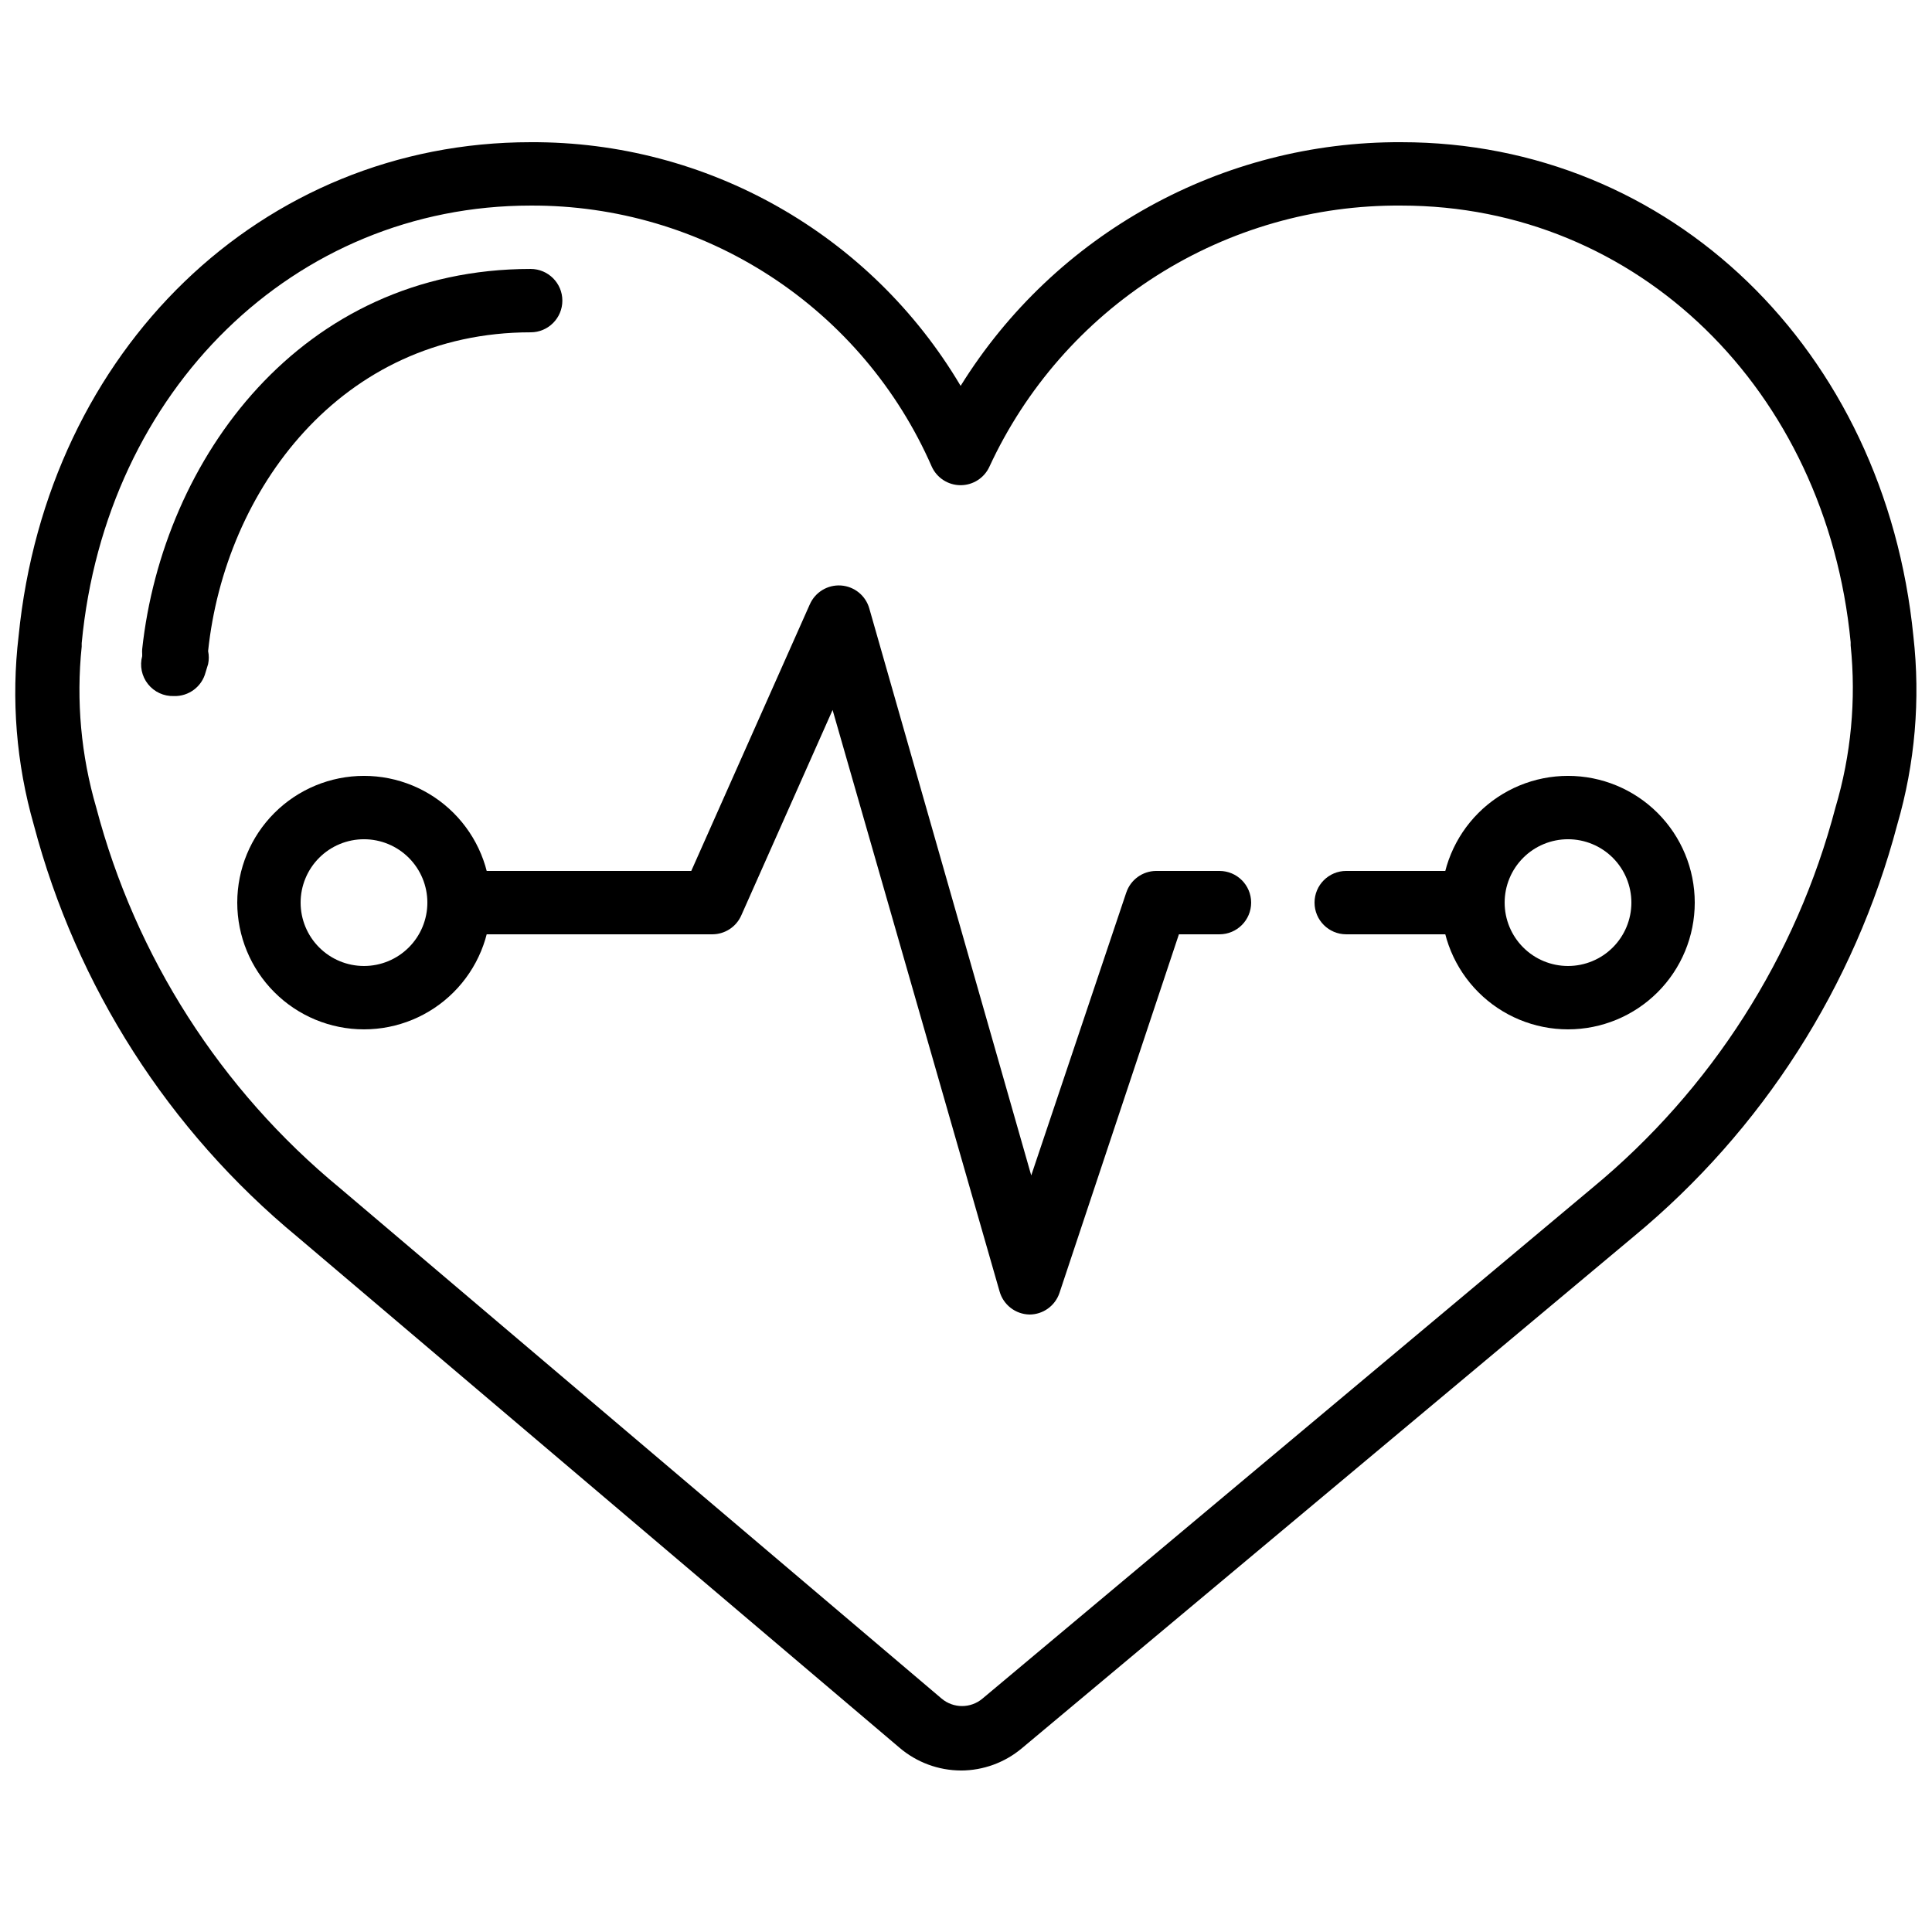
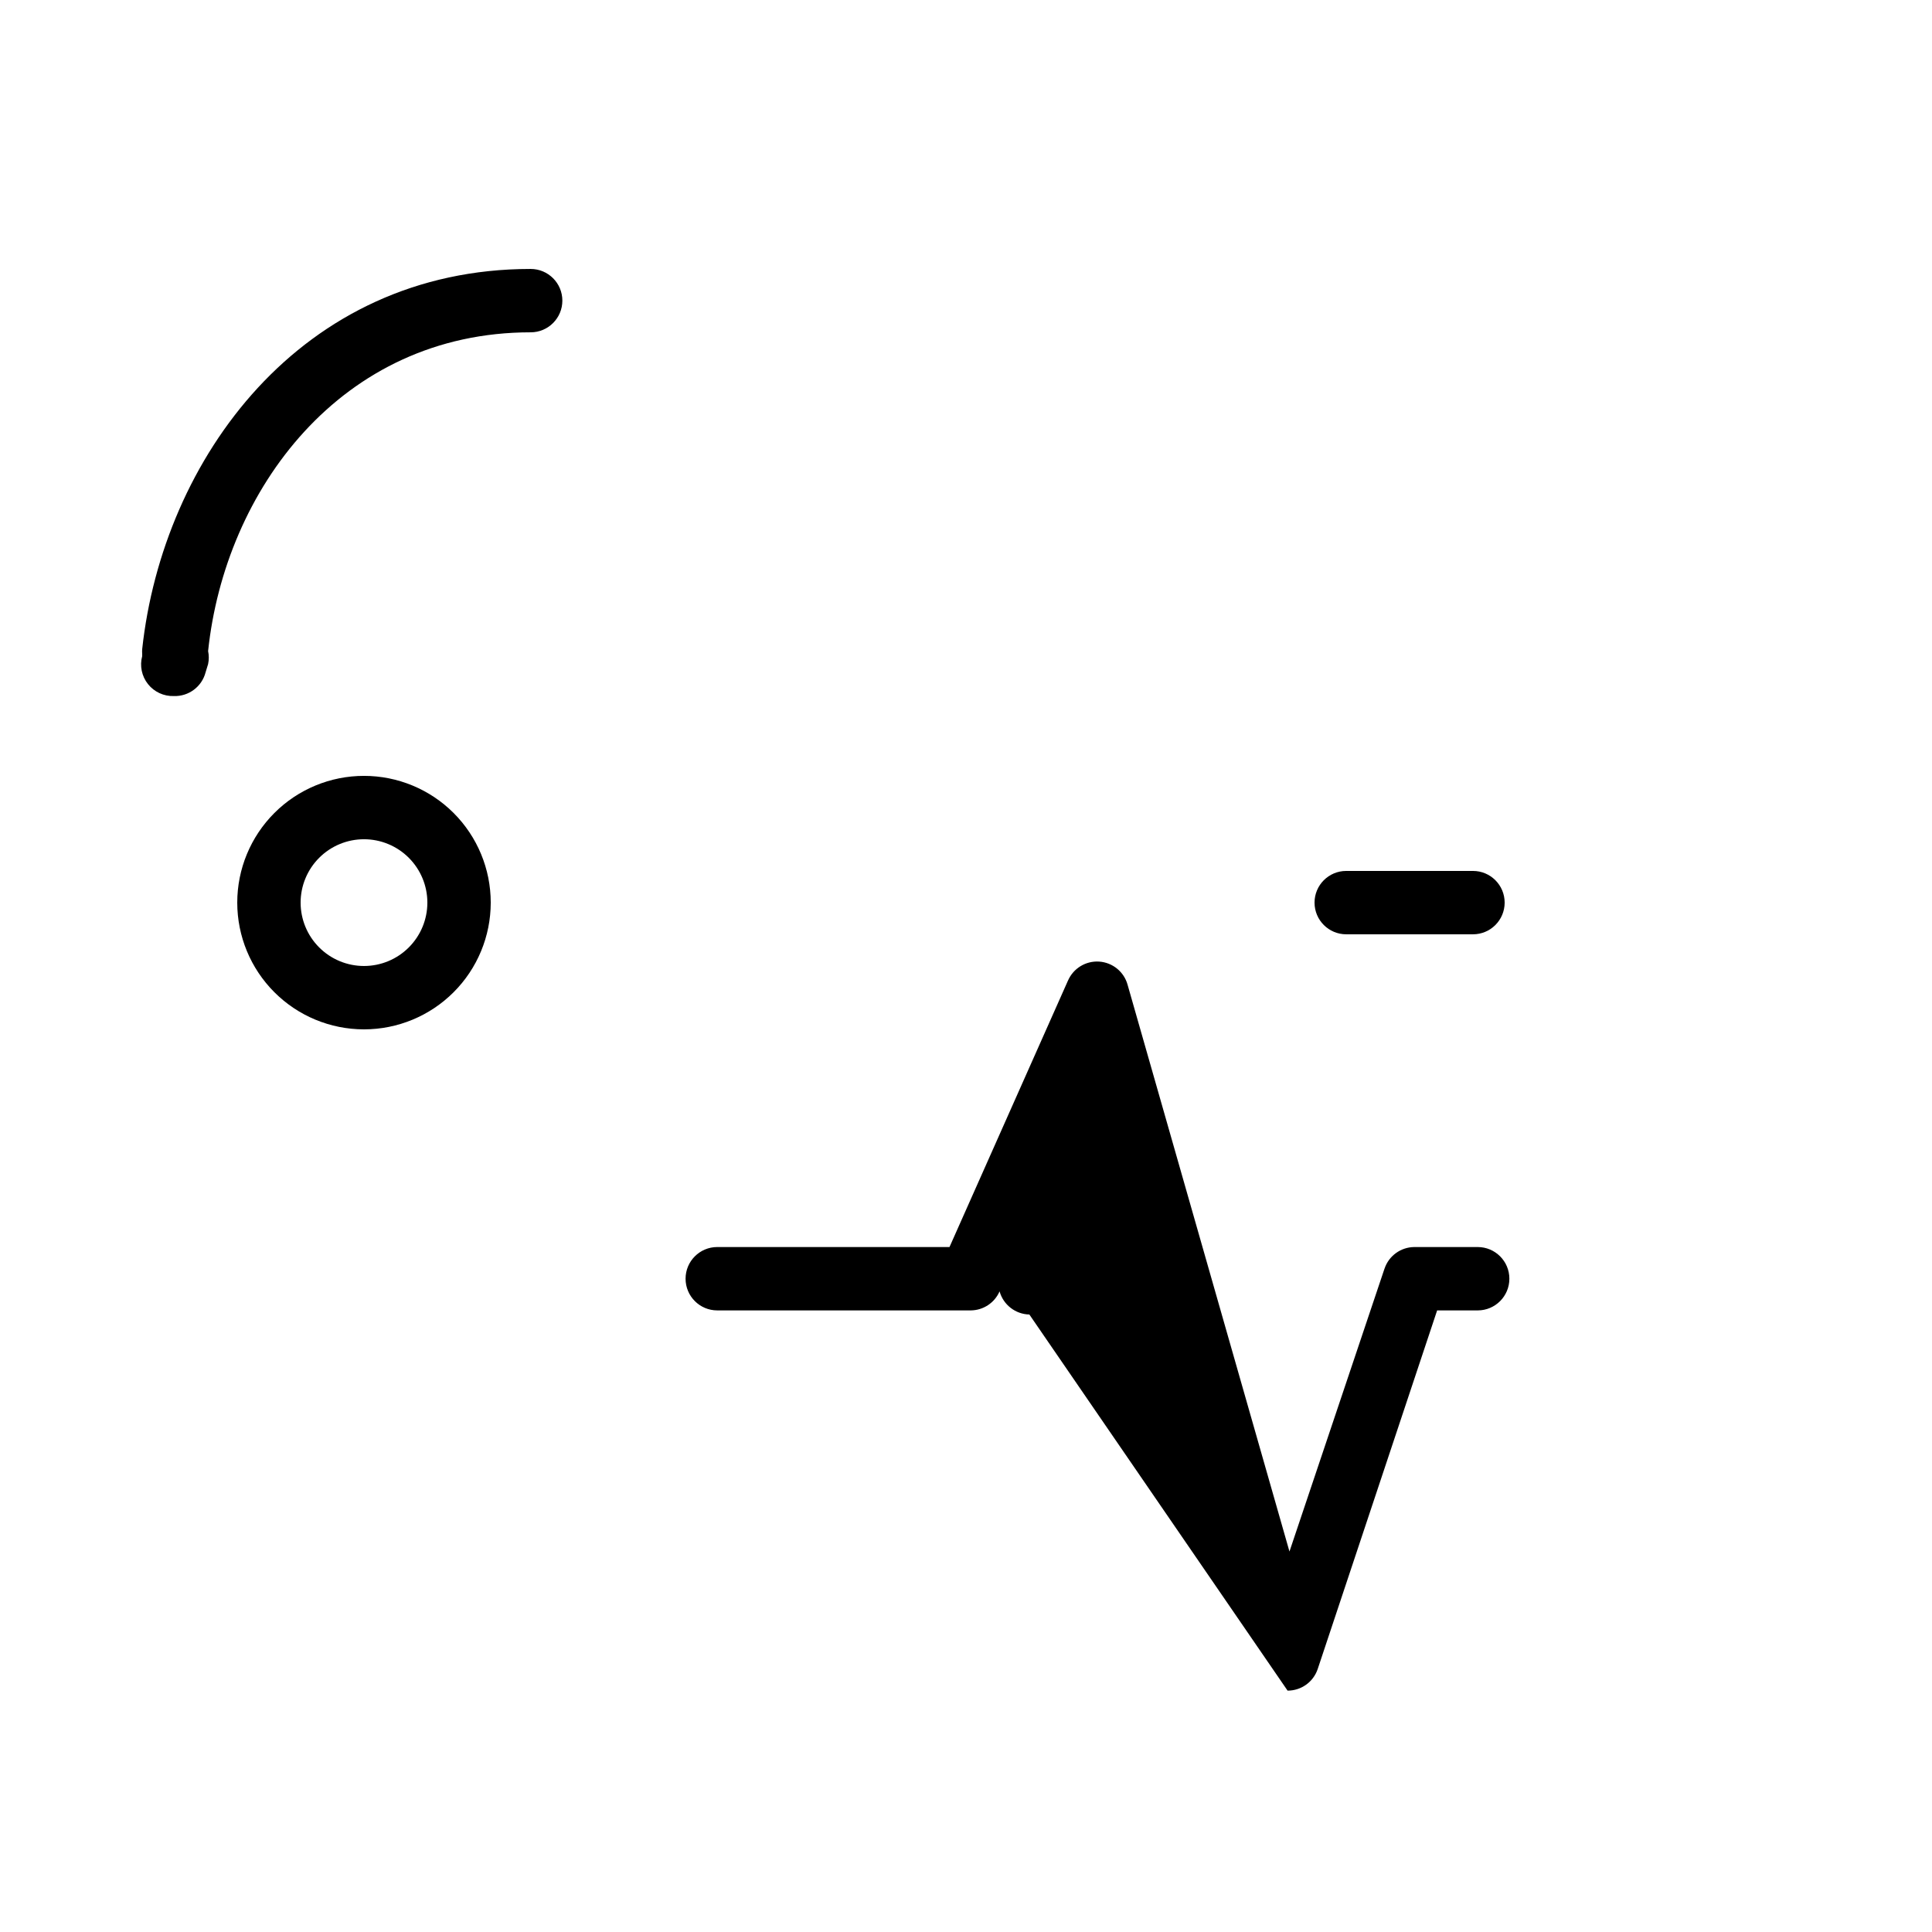
<svg xmlns="http://www.w3.org/2000/svg" width="800px" height="800px" version="1.1" viewBox="144 144 512 512">
  <defs>
    <clipPath id="a">
      <path d="m148.09 181h503.81v433h-503.81z" />
    </clipPath>
  </defs>
  <g clip-path="url(#a)">
-     <path d="m398.66 613.2c-5.977-0.02-11.75-2.164-16.293-6.047l-159.54-135.36c-34.125-28.188-58.559-66.363-69.859-109.16-4.66-16.277-6.031-33.316-4.031-50.129 7.559-75.824 64.402-130.82 135.69-130.82 46.754-0.23 90.121 24.344 113.95 64.574 25.066-40.359 69.293-64.809 116.8-64.574 71.289 0 128.14 55 135.69 130.91 1.898 16.773 0.441 33.758-4.281 49.961-11.309 42.793-35.738 80.969-69.863 109.16l-162.14 135.61c-4.519 3.785-10.227 5.867-16.121 5.879zm-114.03-414.72c-62.555 0-112.6 48.785-118.98 115.96 0.016 0.309 0.016 0.617 0 0.926-1.492 14.332-0.18 28.82 3.859 42.656 10.406 39.516 32.965 74.762 64.488 100.76l159.54 135.36c3.129 2.641 7.707 2.641 10.832 0l161.64-135.36c31.492-26.012 54.02-61.258 64.402-100.76 4.144-13.93 5.516-28.535 4.031-42.992-0.012-0.281-0.012-0.562 0-0.84-6.465-66.922-56.512-115.71-119.07-115.71-22.922-0.18-45.406 6.25-64.766 18.52-19.359 12.273-34.773 29.863-44.395 50.668-1.363 2.996-4.352 4.914-7.641 4.914-3.289 0-6.277-1.918-7.641-4.914-9.031-20.648-23.91-38.203-42.801-50.5-18.891-12.293-40.965-18.793-63.504-18.688z" />
-   </g>
+     </g>
  <path d="m190.08 328.46c-2.664 0.094-5.211-1.086-6.867-3.172-1.656-2.086-2.223-4.836-1.531-7.406v-0.59c-0.031-0.418-0.031-0.84 0-1.258 5.461-50.383 41.984-100.76 102.95-100.76 4.637 0 8.398 3.758 8.398 8.395 0 4.637-3.762 8.398-8.398 8.398-50.383 0-81.031 41.984-85.48 84.473 0.238 1.133 0.238 2.305 0 3.441l-0.668 2.184c-0.98 3.805-4.473 6.422-8.398 6.297z" />
-   <path d="m416.79 492.36c-3.695-0.086-6.898-2.574-7.894-6.129l-44.25-154.08-24.184 54.41c-1.328 3.043-4.32 5.016-7.641 5.039h-67.176c-4.637 0-8.395-3.758-8.395-8.398 0-4.637 3.758-8.395 8.395-8.395h61.547l31.402-70.617h0.004c1.418-3.258 4.734-5.269 8.277-5.027 3.547 0.246 6.555 2.695 7.508 6.117l42.906 150.22 25.191-74.984 0.004 0.004c1.145-3.394 4.312-5.684 7.891-5.711h16.793c4.641 0 8.398 3.758 8.398 8.395 0 4.641-3.758 8.398-8.398 8.398h-10.746l-31.656 95.051c-1.156 3.422-4.367 5.719-7.977 5.711z" />
+   <path d="m416.79 492.36c-3.695-0.086-6.898-2.574-7.894-6.129c-1.328 3.043-4.32 5.016-7.641 5.039h-67.176c-4.637 0-8.395-3.758-8.395-8.398 0-4.637 3.758-8.395 8.395-8.395h61.547l31.402-70.617h0.004c1.418-3.258 4.734-5.269 8.277-5.027 3.547 0.246 6.555 2.695 7.508 6.117l42.906 150.22 25.191-74.984 0.004 0.004c1.145-3.394 4.312-5.684 7.891-5.711h16.793c4.641 0 8.398 3.758 8.398 8.395 0 4.641-3.758 8.398-8.398 8.398h-10.746l-31.656 95.051c-1.156 3.422-4.367 5.719-7.977 5.711z" />
  <path d="m534.35 391.6h-33.586c-4.641 0-8.398-3.758-8.398-8.398 0-4.637 3.758-8.395 8.398-8.395h33.586c4.637 0 8.398 3.758 8.398 8.395 0 4.641-3.762 8.398-8.398 8.398z" />
  <path d="m240.46 416.79c-8.906 0-17.449-3.539-23.746-9.84-6.301-6.297-9.84-14.84-9.84-23.75 0-8.906 3.539-17.449 9.84-23.75 6.297-6.297 14.84-9.836 23.746-9.836 8.91 0 17.453 3.539 23.75 9.836 6.301 6.301 9.84 14.844 9.84 23.75 0 8.91-3.539 17.453-9.84 23.75-6.297 6.301-14.84 9.84-23.75 9.84zm0-50.383c-4.453 0-8.723 1.77-11.875 4.918-3.148 3.152-4.918 7.422-4.918 11.875 0 4.457 1.77 8.727 4.918 11.875 3.152 3.152 7.422 4.922 11.875 4.922 4.457 0 8.727-1.77 11.875-4.922 3.152-3.148 4.922-7.418 4.922-11.875 0-4.453-1.77-8.723-4.922-11.875-3.148-3.148-7.418-4.918-11.875-4.918z" />
-   <path d="m559.54 416.79c-8.91 0-17.453-3.539-23.75-9.84-6.301-6.297-9.84-14.84-9.84-23.75 0-8.906 3.539-17.449 9.84-23.75 6.297-6.297 14.84-9.836 23.75-9.836 8.906 0 17.449 3.539 23.75 9.836 6.297 6.301 9.836 14.844 9.836 23.75 0 8.91-3.539 17.453-9.836 23.75-6.301 6.301-14.844 9.84-23.75 9.84zm0-50.383c-4.453 0-8.727 1.77-11.875 4.918-3.148 3.152-4.918 7.422-4.918 11.875 0 4.457 1.77 8.727 4.918 11.875 3.148 3.152 7.422 4.922 11.875 4.922 4.453 0 8.727-1.77 11.875-4.922 3.148-3.148 4.918-7.418 4.918-11.875 0-4.453-1.77-8.723-4.918-11.875-3.148-3.148-7.422-4.918-11.875-4.918z" />
</svg>